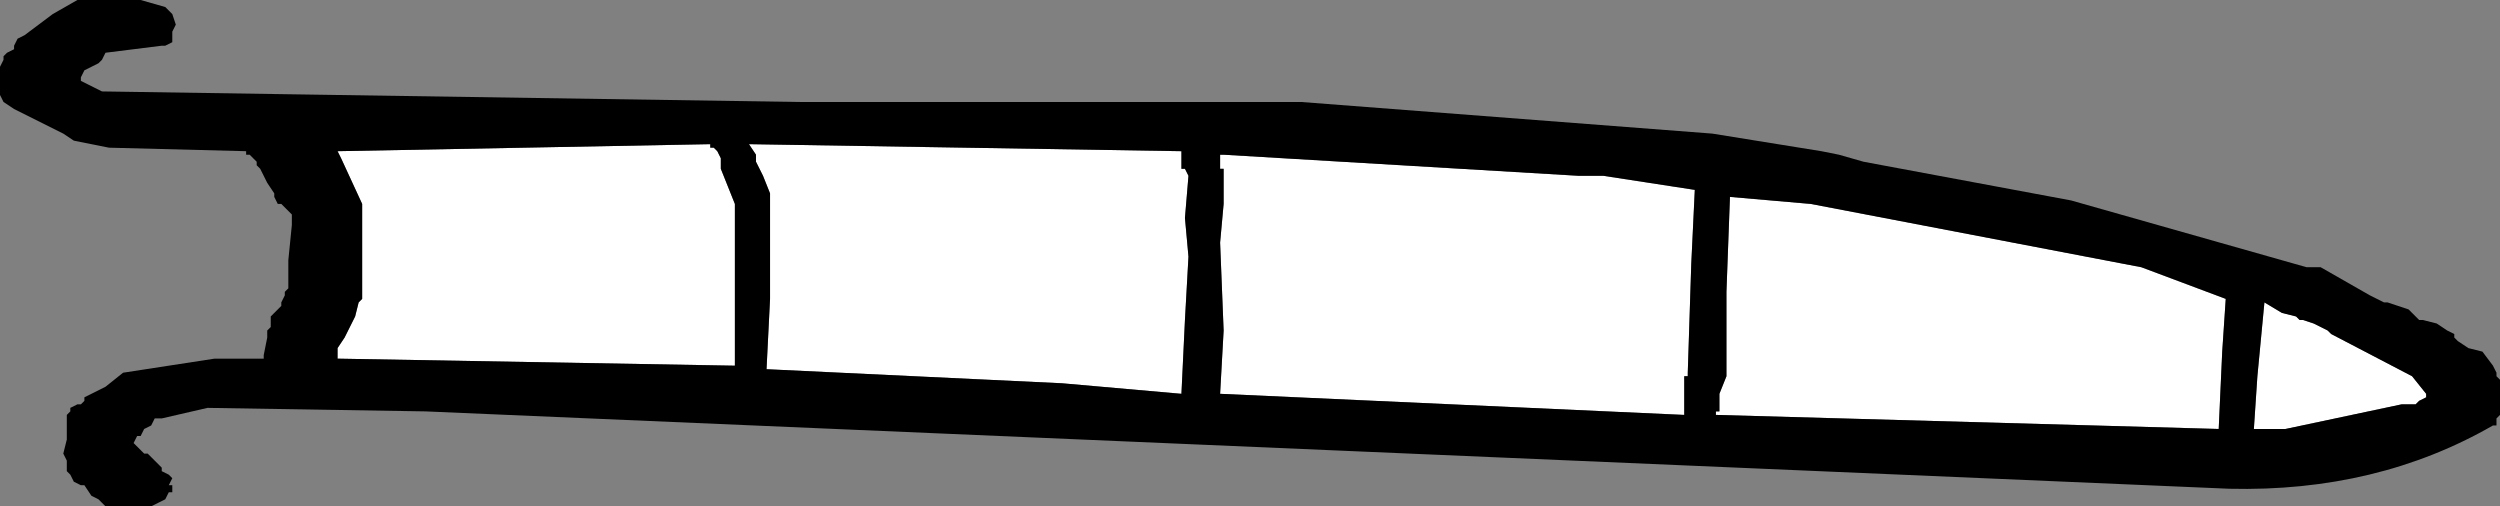
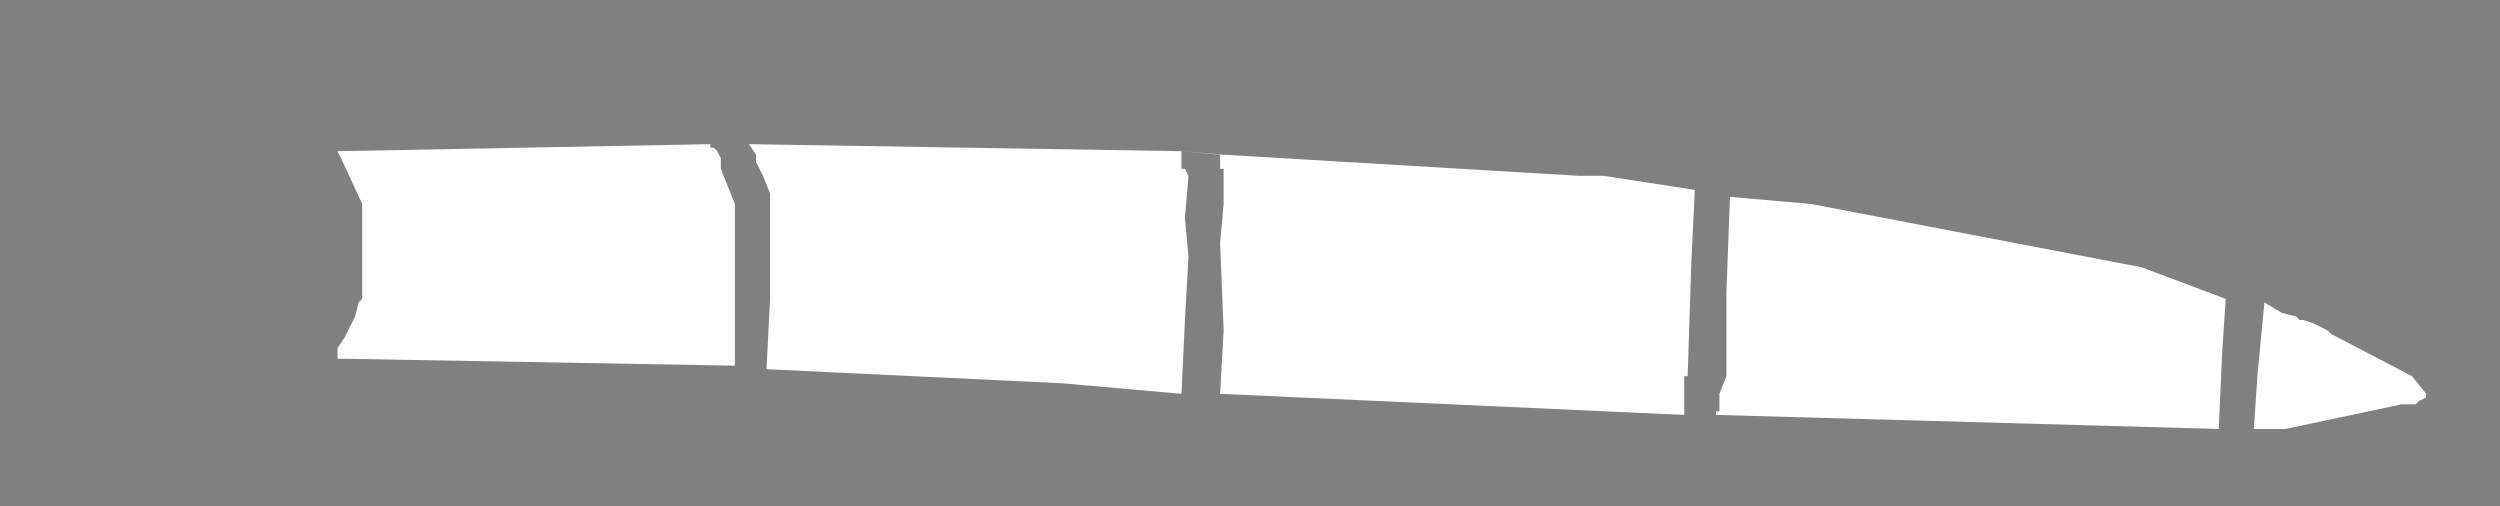
<svg xmlns="http://www.w3.org/2000/svg" height="7.2px" width="35.55px">
  <rect width="100%" height="100%" fill="#808080" stroke="none" />
  <g transform="matrix(1.0, 0.0, 0.0, 1.0, -53.0, -67.45)">
-     <path d="M69.8 69.6 L69.8 69.7 69.8 69.85 69.85 69.85 69.9 69.95 69.85 70.55 69.9 71.1 69.85 72.0 69.8 73.05 68.1 72.9 63.9 72.7 63.95 71.7 63.95 70.25 63.95 70.2 63.85 69.95 63.75 69.75 63.75 69.65 63.65 69.5 69.8 69.6 M70.35 69.65 L70.4 69.65 75.45 69.95 75.8 69.95 77.1 70.15 77.05 71.2 77.0 72.75 77.0 72.8 76.95 72.8 76.95 72.95 76.95 73.15 76.95 73.3 76.95 73.35 70.35 73.05 70.4 72.15 70.35 70.9 70.4 70.35 70.4 69.9 70.4 69.85 70.35 69.85 70.35 69.8 70.35 69.65 M57.85 69.7 L57.8 69.6 63.1 69.5 63.1 69.55 63.15 69.55 63.2 69.6 63.25 69.7 63.25 69.85 63.35 70.1 63.45 70.35 63.45 70.65 63.45 70.8 63.45 71.8 63.45 72.65 57.8 72.55 57.8 72.5 57.8 72.45 57.8 72.4 57.9 72.25 58.05 71.95 58.1 71.75 58.15 71.7 58.15 70.9 58.15 70.35 57.85 69.7 M85.45 71.9 L85.65 71.95 85.7 72.0 85.75 72.0 85.9 72.05 86.1 72.15 86.15 72.2 87.3 72.8 87.5 73.05 87.5 73.1 87.4 73.15 87.35 73.2 87.15 73.2 85.5 73.55 85.05 73.55 85.1 72.8 85.2 71.75 85.45 71.9 M77.6 70.25 L78.75 70.35 83.45 71.25 84.65 71.7 84.6 72.45 84.55 73.55 77.4 73.35 77.4 73.3 77.45 73.3 77.45 73.05 77.55 72.8 77.55 71.6 77.6 70.25" fill="#ffffff" fill-rule="evenodd" stroke="none" />
-     <path d="M70.35 69.65 L70.35 69.8 70.35 69.85 70.4 69.85 70.4 69.9 70.4 70.35 70.35 70.9 70.4 72.15 70.35 73.05 76.95 73.35 76.95 73.3 76.95 73.15 76.95 72.95 76.95 72.8 77.0 72.8 77.0 72.75 77.05 71.2 77.1 70.15 75.8 69.95 75.45 69.95 70.4 69.65 70.35 69.65 M69.8 69.6 L63.65 69.5 63.75 69.65 63.75 69.75 63.85 69.95 63.95 70.2 63.95 70.25 63.95 71.7 63.9 72.7 68.1 72.9 69.8 73.05 69.85 72.0 69.9 71.1 69.85 70.55 69.9 69.95 69.85 69.85 69.8 69.85 69.8 69.7 69.8 69.6 M78.9 69.6 L79.15 69.65 79.5 69.75 82.45 70.3 85.8 71.25 86.0 71.25 86.7 71.65 86.9 71.75 86.95 71.75 87.25 71.85 87.4 72.0 87.45 72.0 87.65 72.05 87.8 72.15 87.9 72.2 87.9 72.25 87.95 72.3 88.1 72.4 88.3 72.45 88.45 72.65 88.5 72.75 88.5 72.8 88.55 72.85 88.55 72.9 88.55 73.0 88.55 73.25 88.55 73.35 88.5 73.4 88.5 73.5 88.45 73.5 Q86.8 74.45 84.7 74.4 L59.05 73.3 55.95 73.25 55.3 73.4 55.2 73.4 55.15 73.5 55.05 73.55 55.0 73.65 54.95 73.65 54.9 73.75 55.0 73.85 55.05 73.9 55.1 73.9 55.3 74.1 55.3 74.15 55.4 74.2 55.45 74.25 55.4 74.35 55.45 74.35 55.45 74.45 55.4 74.45 55.35 74.55 55.25 74.6 55.15 74.65 55.1 74.65 54.65 74.65 54.5 74.65 54.4 74.55 54.3 74.5 54.2 74.35 54.15 74.35 54.05 74.3 54.0 74.2 53.95 74.15 53.95 74.0 53.9 73.9 53.95 73.7 53.95 73.35 54.0 73.3 54.0 73.25 54.1 73.2 54.15 73.2 54.2 73.15 54.2 73.1 54.3 73.05 54.5 72.95 54.75 72.75 56.05 72.55 56.75 72.55 56.75 72.5 56.8 72.25 56.8 72.15 56.85 72.1 56.85 71.95 57.0 71.8 57.0 71.75 57.05 71.65 57.05 71.6 57.1 71.55 57.1 71.15 57.15 70.65 57.15 70.5 57.05 70.4 57.0 70.35 56.95 70.35 56.9 70.25 56.9 70.2 56.8 70.05 56.7 69.85 56.65 69.8 56.65 69.75 56.6 69.7 56.55 69.65 56.5 69.65 56.5 69.6 54.55 69.55 54.05 69.45 53.9 69.35 53.2 69.0 53.05 68.9 53.0 68.8 53.0 68.7 53.0 68.5 53.0 68.4 53.05 68.3 53.05 68.25 53.1 68.2 53.2 68.15 53.2 68.1 53.25 68.0 53.35 67.95 53.75 67.65 54.1 67.45 54.35 67.45 55.0 67.45 55.35 67.55 55.4 67.6 55.45 67.65 55.5 67.8 55.45 67.9 55.45 67.95 55.45 68.05 55.35 68.1 55.3 68.1 54.5 68.2 54.45 68.3 54.4 68.35 54.2 68.45 54.15 68.55 54.15 68.6 54.25 68.65 54.35 68.7 54.45 68.75 64.35 68.9 71.5 68.9 77.35 69.35 78.9 69.6 M77.6 70.25 L77.55 71.6 77.55 72.8 77.45 73.05 77.45 73.3 77.4 73.3 77.4 73.35 84.55 73.55 84.6 72.45 84.65 71.7 83.45 71.25 78.75 70.35 77.6 70.25 M85.45 71.9 L85.2 71.75 85.1 72.8 85.05 73.55 85.5 73.55 87.15 73.2 87.35 73.2 87.4 73.15 87.5 73.1 87.5 73.05 87.3 72.8 86.15 72.2 86.1 72.15 85.9 72.05 85.75 72.0 85.7 72.0 85.65 71.95 85.45 71.9 M57.85 69.7 L58.15 70.35 58.15 70.9 58.15 71.7 58.1 71.75 58.05 71.95 57.9 72.25 57.8 72.4 57.8 72.45 57.8 72.5 57.8 72.55 63.45 72.65 63.45 71.8 63.45 70.8 63.45 70.65 63.45 70.35 63.35 70.1 63.25 69.85 63.25 69.7 63.2 69.6 63.15 69.55 63.1 69.55 63.1 69.5 57.8 69.6 57.85 69.7" fill="#000000" fill-rule="evenodd" stroke="none" />
+     <path d="M69.8 69.6 L69.8 69.7 69.8 69.85 69.85 69.85 69.9 69.95 69.85 70.55 69.9 71.1 69.85 72.0 69.8 73.05 68.1 72.9 63.9 72.7 63.95 71.7 63.95 70.25 63.95 70.2 63.85 69.95 63.75 69.75 63.75 69.65 63.65 69.5 69.8 69.6 L70.4 69.65 75.45 69.95 75.8 69.95 77.1 70.15 77.05 71.2 77.0 72.75 77.0 72.8 76.95 72.8 76.95 72.95 76.95 73.15 76.95 73.3 76.95 73.35 70.35 73.05 70.4 72.15 70.35 70.9 70.4 70.35 70.4 69.9 70.4 69.85 70.35 69.85 70.35 69.8 70.35 69.65 M57.85 69.7 L57.8 69.6 63.1 69.5 63.1 69.55 63.15 69.55 63.2 69.6 63.25 69.7 63.25 69.85 63.35 70.1 63.45 70.35 63.45 70.65 63.45 70.8 63.45 71.8 63.45 72.65 57.8 72.55 57.8 72.5 57.8 72.45 57.8 72.4 57.9 72.25 58.05 71.95 58.1 71.75 58.15 71.7 58.15 70.9 58.15 70.35 57.85 69.7 M85.45 71.9 L85.65 71.95 85.7 72.0 85.75 72.0 85.9 72.05 86.1 72.15 86.15 72.2 87.3 72.8 87.5 73.05 87.5 73.1 87.4 73.15 87.35 73.2 87.15 73.2 85.5 73.55 85.05 73.55 85.1 72.8 85.2 71.75 85.45 71.9 M77.6 70.25 L78.75 70.35 83.45 71.25 84.65 71.7 84.6 72.45 84.55 73.55 77.4 73.35 77.4 73.3 77.45 73.3 77.45 73.05 77.55 72.8 77.55 71.6 77.6 70.25" fill="#ffffff" fill-rule="evenodd" stroke="none" />
  </g>
</svg>